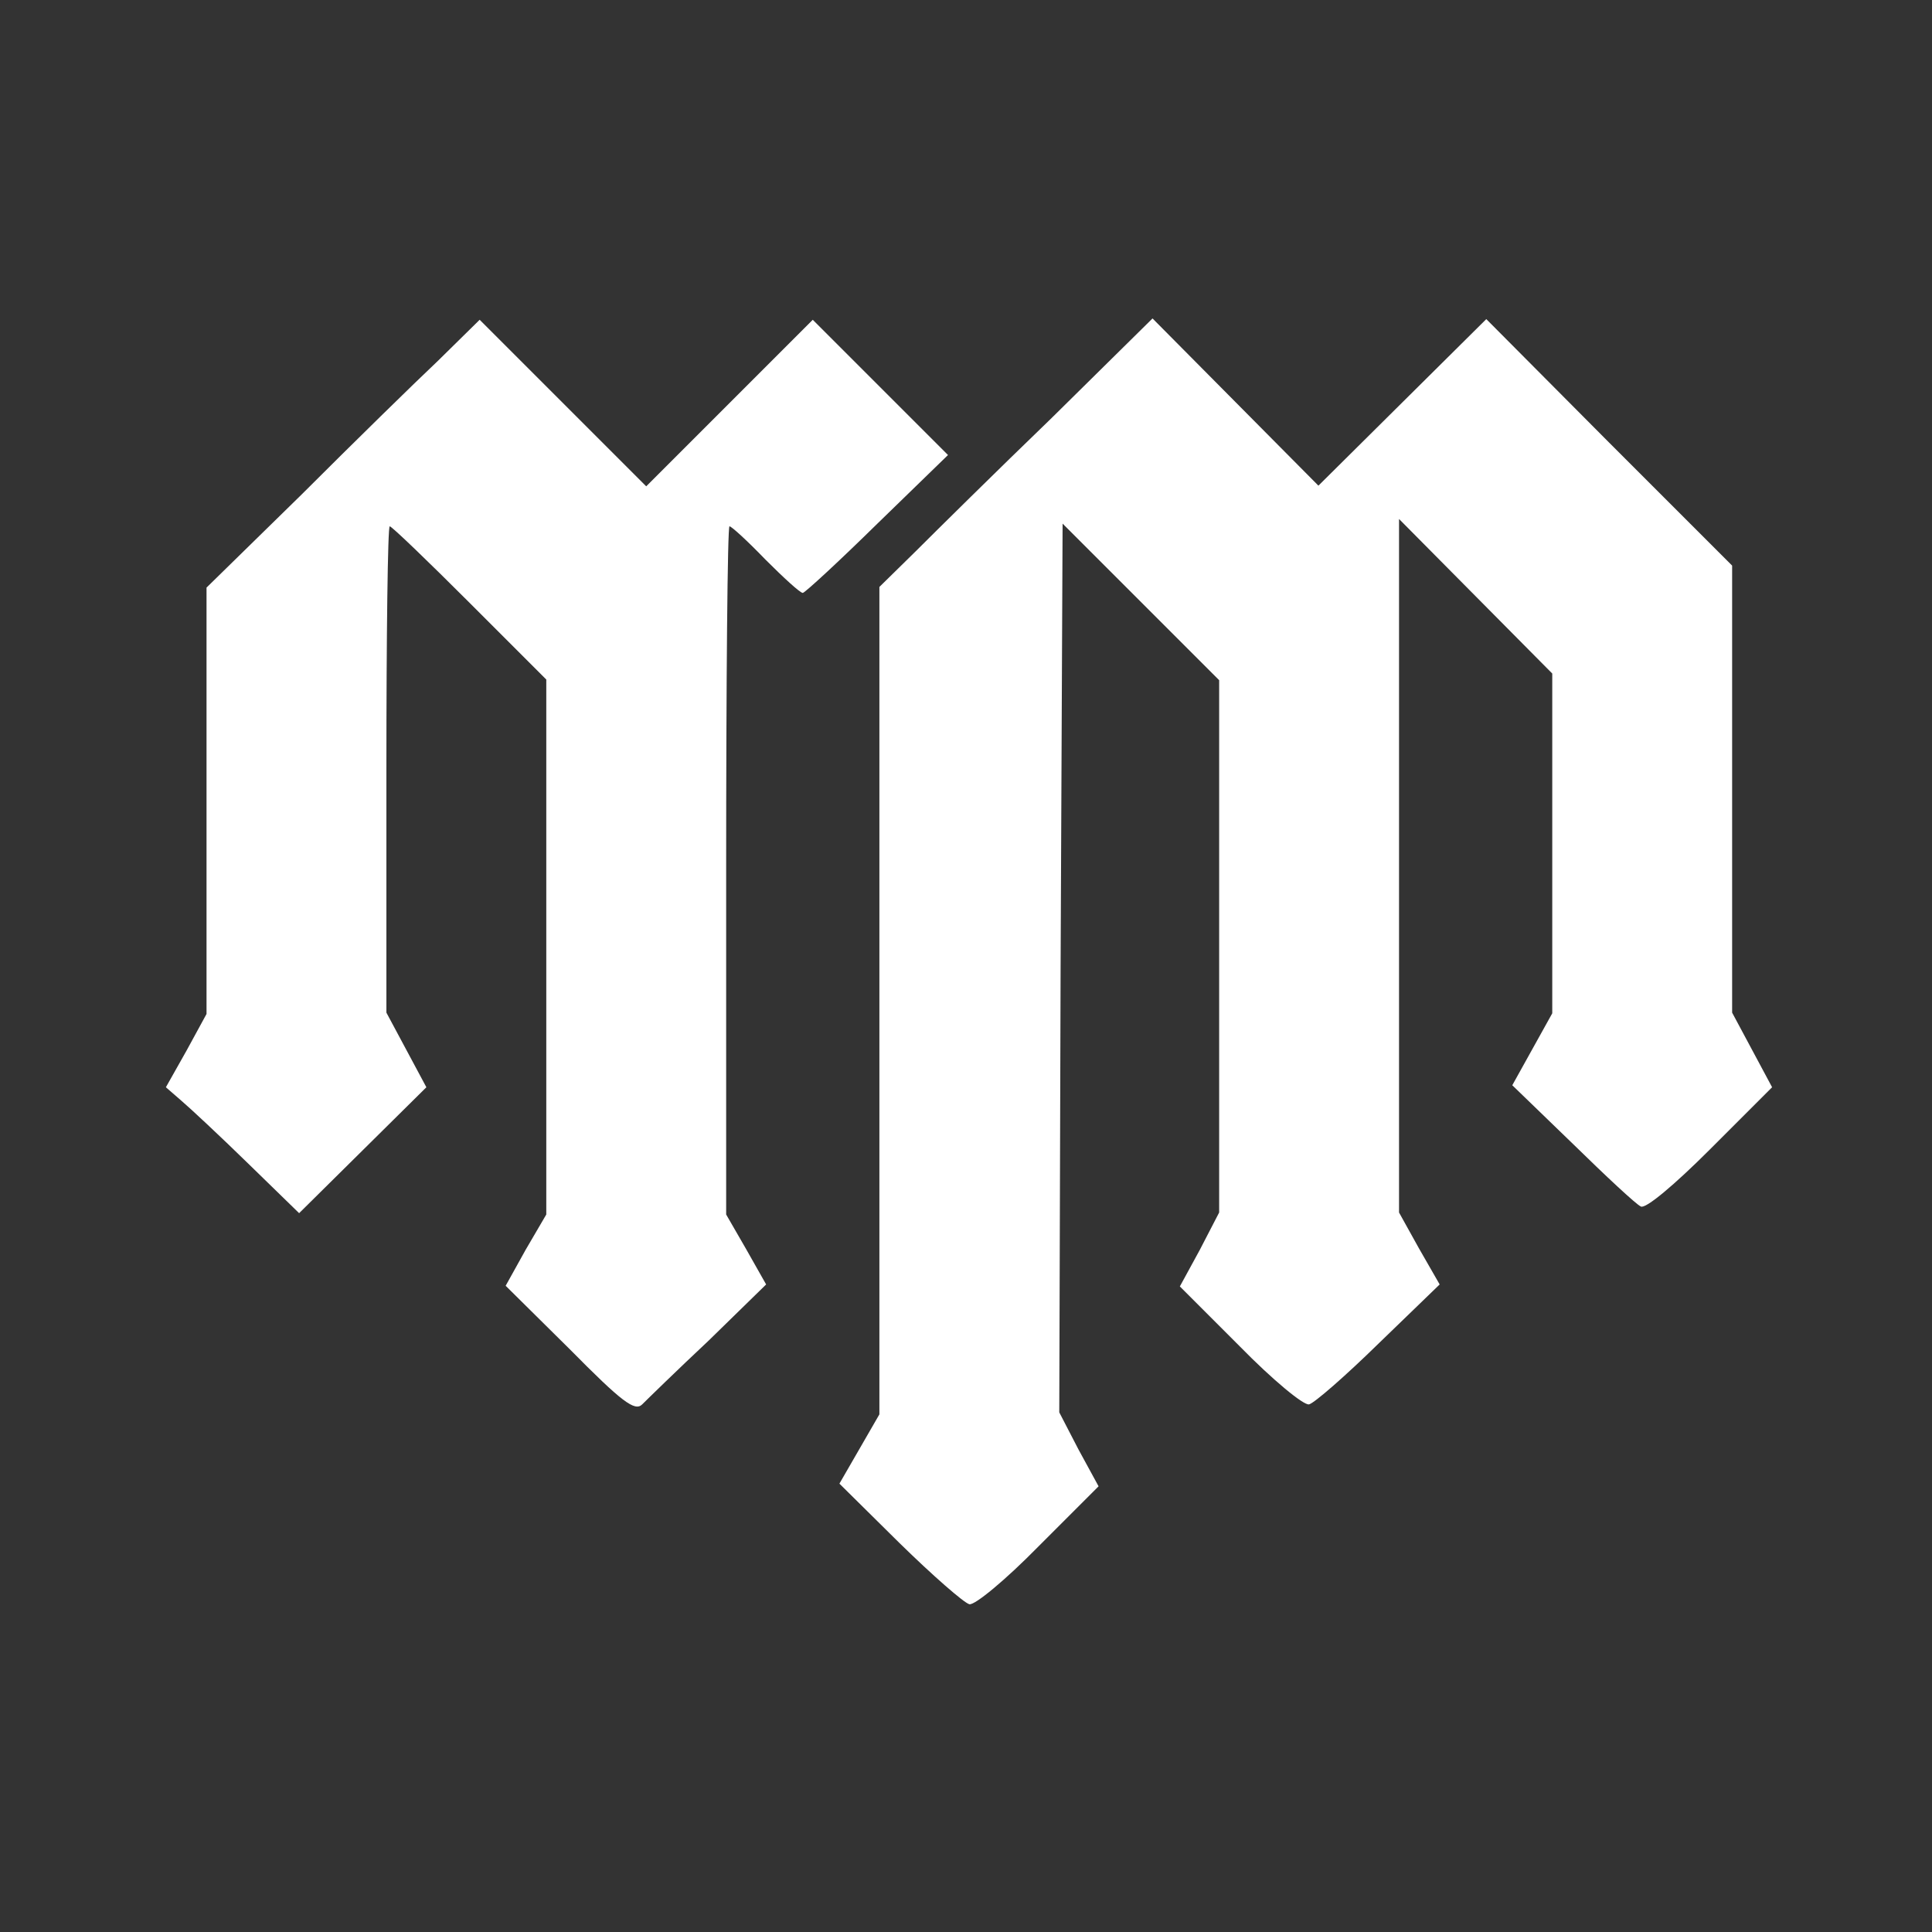
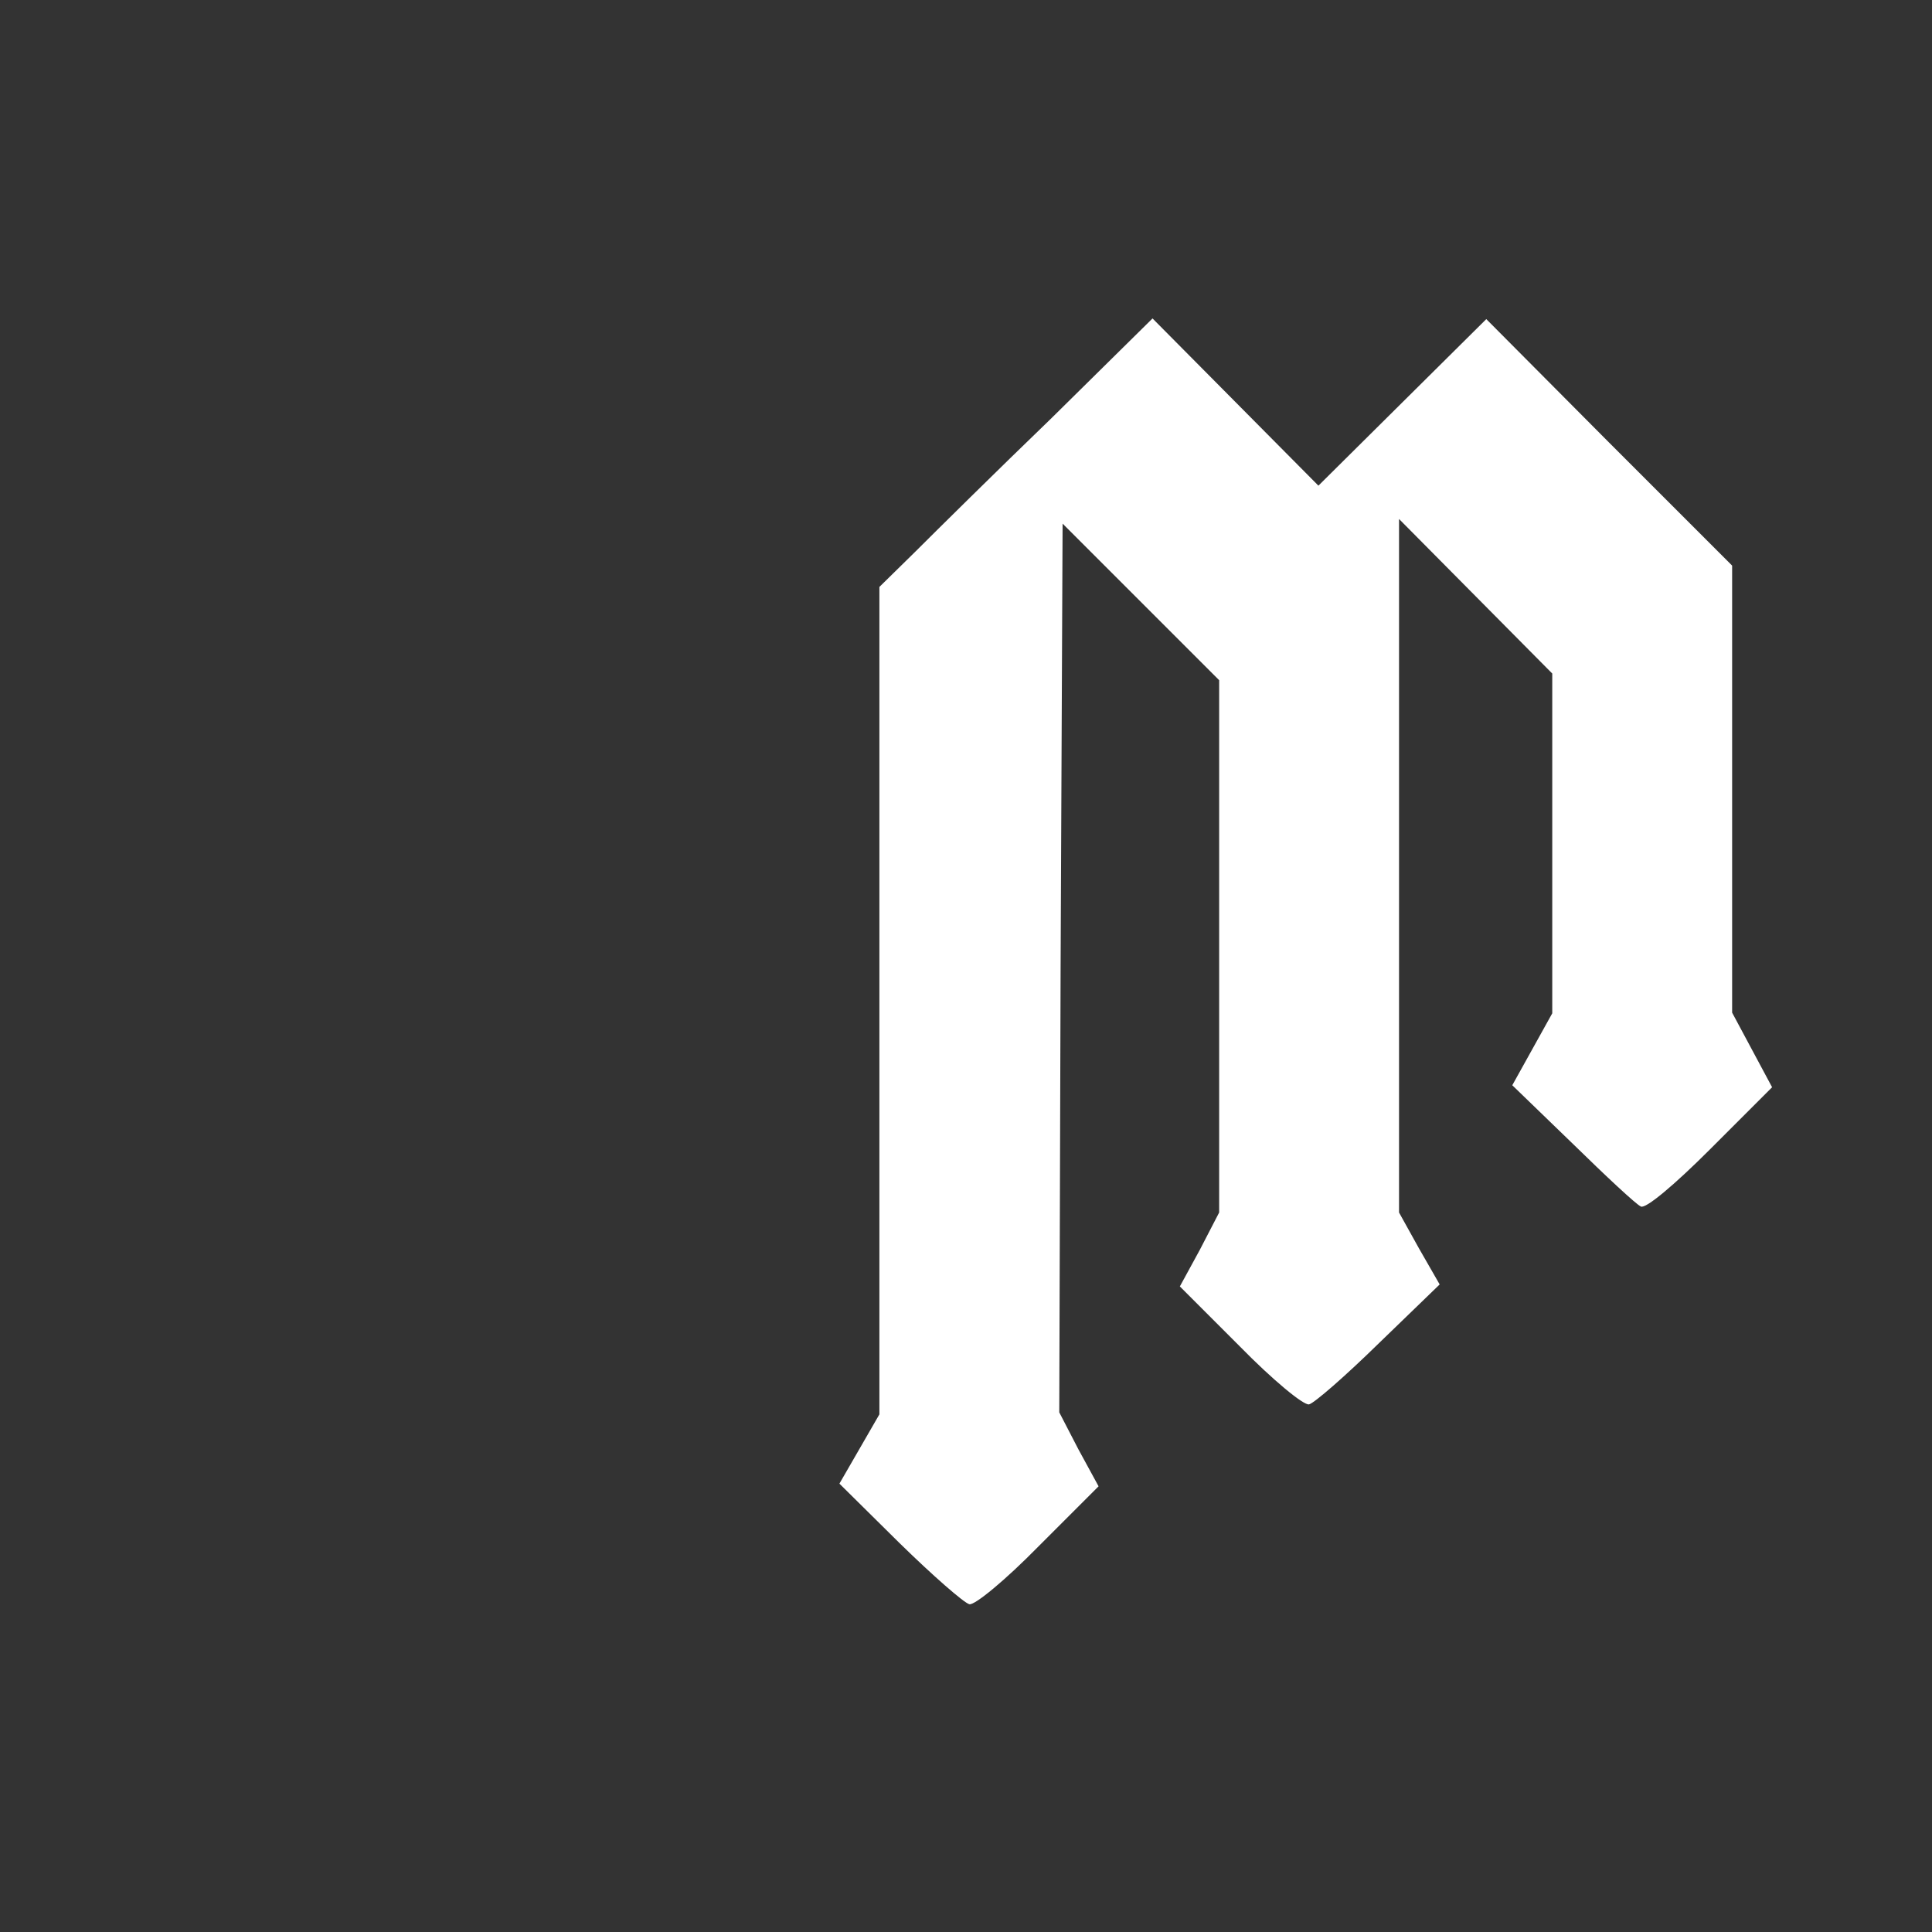
<svg xmlns="http://www.w3.org/2000/svg" version="1.0" width="290pt" height="290pt" viewBox="0 0 290 290" preserveAspectRatio="xMidYMid meet">
  <rect x="0" y="0" width="290" height="290" fill="#333333" stroke="none" />
  <g transform="translate(0,290) scale(0.1,-0.1)" fill="#ffffff" background="#000000" stroke="none">
-     <path d="M658 2359 c-35 -33 -127 -123 -205 -201 l-143 -140 0 -320 0 -320 -30 -55 -31 -55 23 -20 c13 -11 58 -53 100 -94 l77 -75 95 94 96 95 -30 56 -30 56 0 365 c0 201 2 365 5 365 3 0 57 -52 120 -115 l115 -115 0 -401 0 -402 -31 -53 -30 -54 96 -95 c79 -80 98 -94 109 -83 7 7 52 51 100 96 l86 84 -30 53 -30 52 0 517 c0 284 2 516 5 516 3 0 27 -22 54 -50 27 -27 52 -50 56 -50 3 0 54 47 112 104 l106 103 -102 102 -101 101 -125 -125 -125 -125 -125 125 -125 125 -62 -61z" />
    <path d="M1579 2273 c-84 -81 -176 -172 -205 -201 l-54 -53 0 -621 0 -621 -30 -52 -30 -52 90 -89 c50 -49 97 -90 105 -92 8 -2 55 37 104 87 l90 90 -30 55 -29 56 2 667 3 667 118 -118 117 -117 0 -400 0 -399 -29 -56 -30 -55 90 -90 c49 -50 96 -89 104 -87 8 2 55 43 105 92 l91 88 -31 54 -30 54 0 520 0 521 115 -116 115 -116 0 -255 0 -255 -30 -54 -30 -54 91 -88 c49 -48 95 -91 102 -94 7 -4 50 32 104 86 l93 93 -30 56 -30 56 0 335 0 336 -185 185 -184 185 -126 -125 -126 -125 -124 125 -125 126 -151 -149z" />
  </g>
</svg>